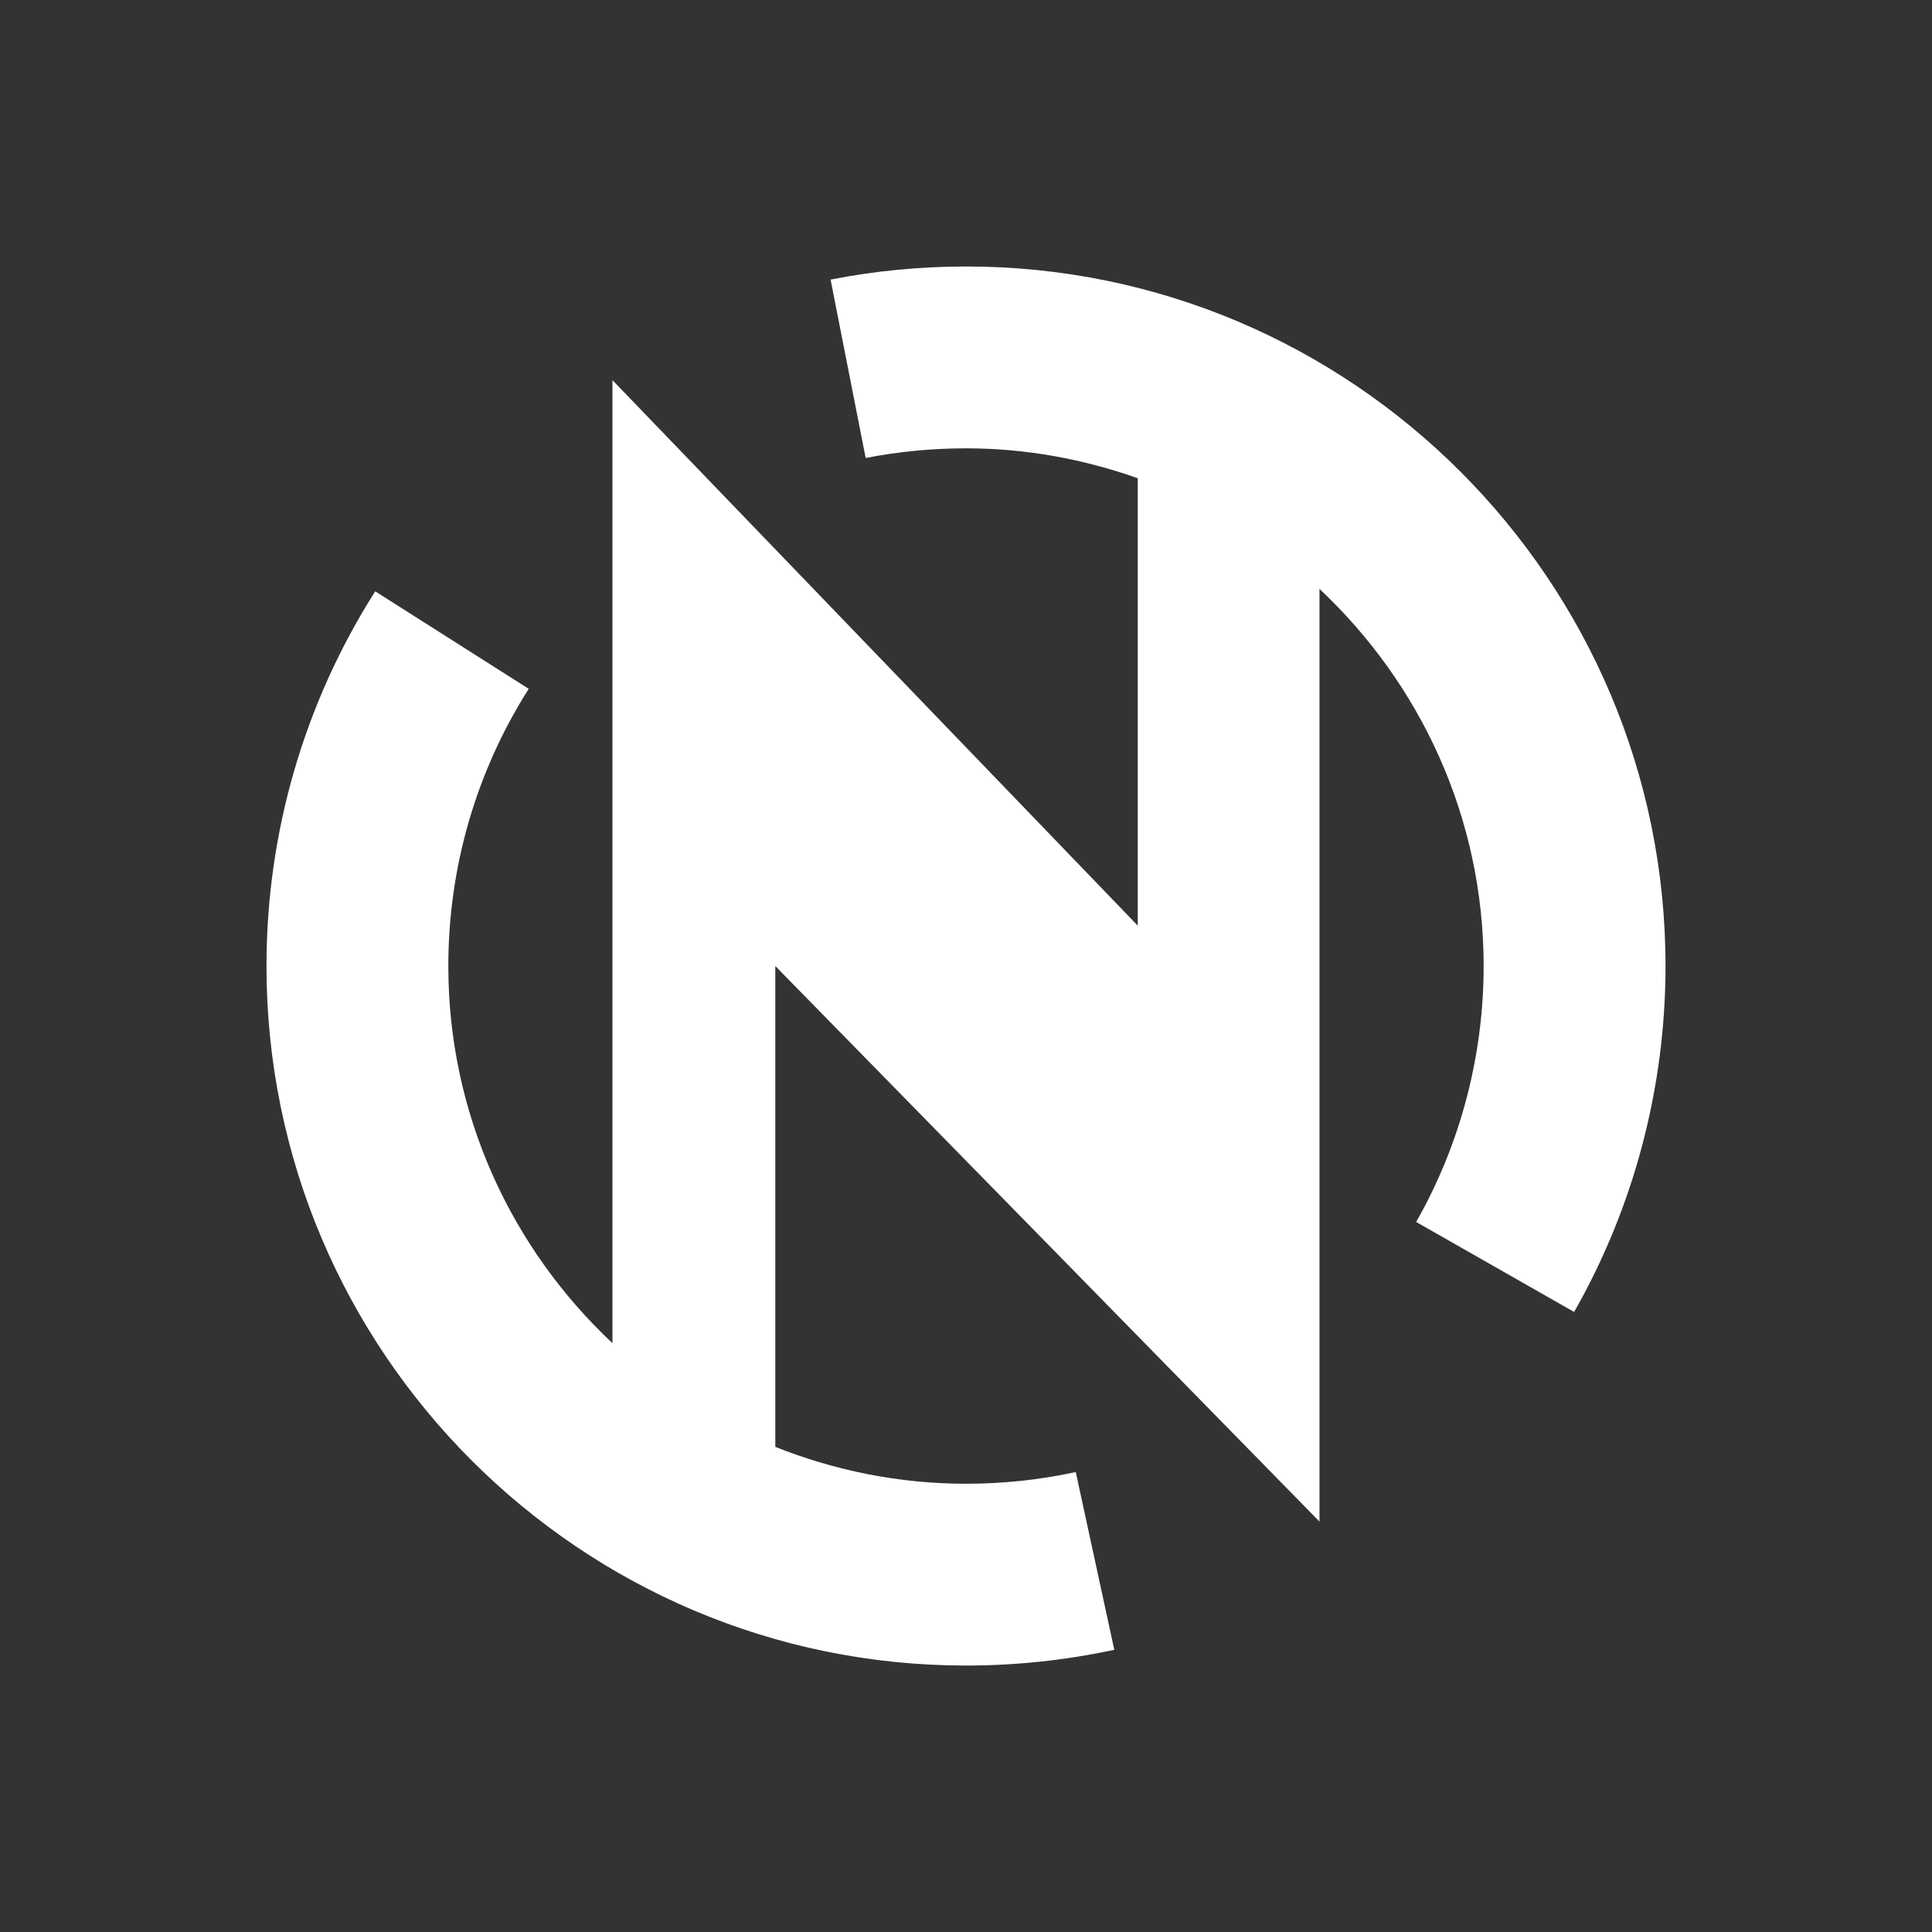
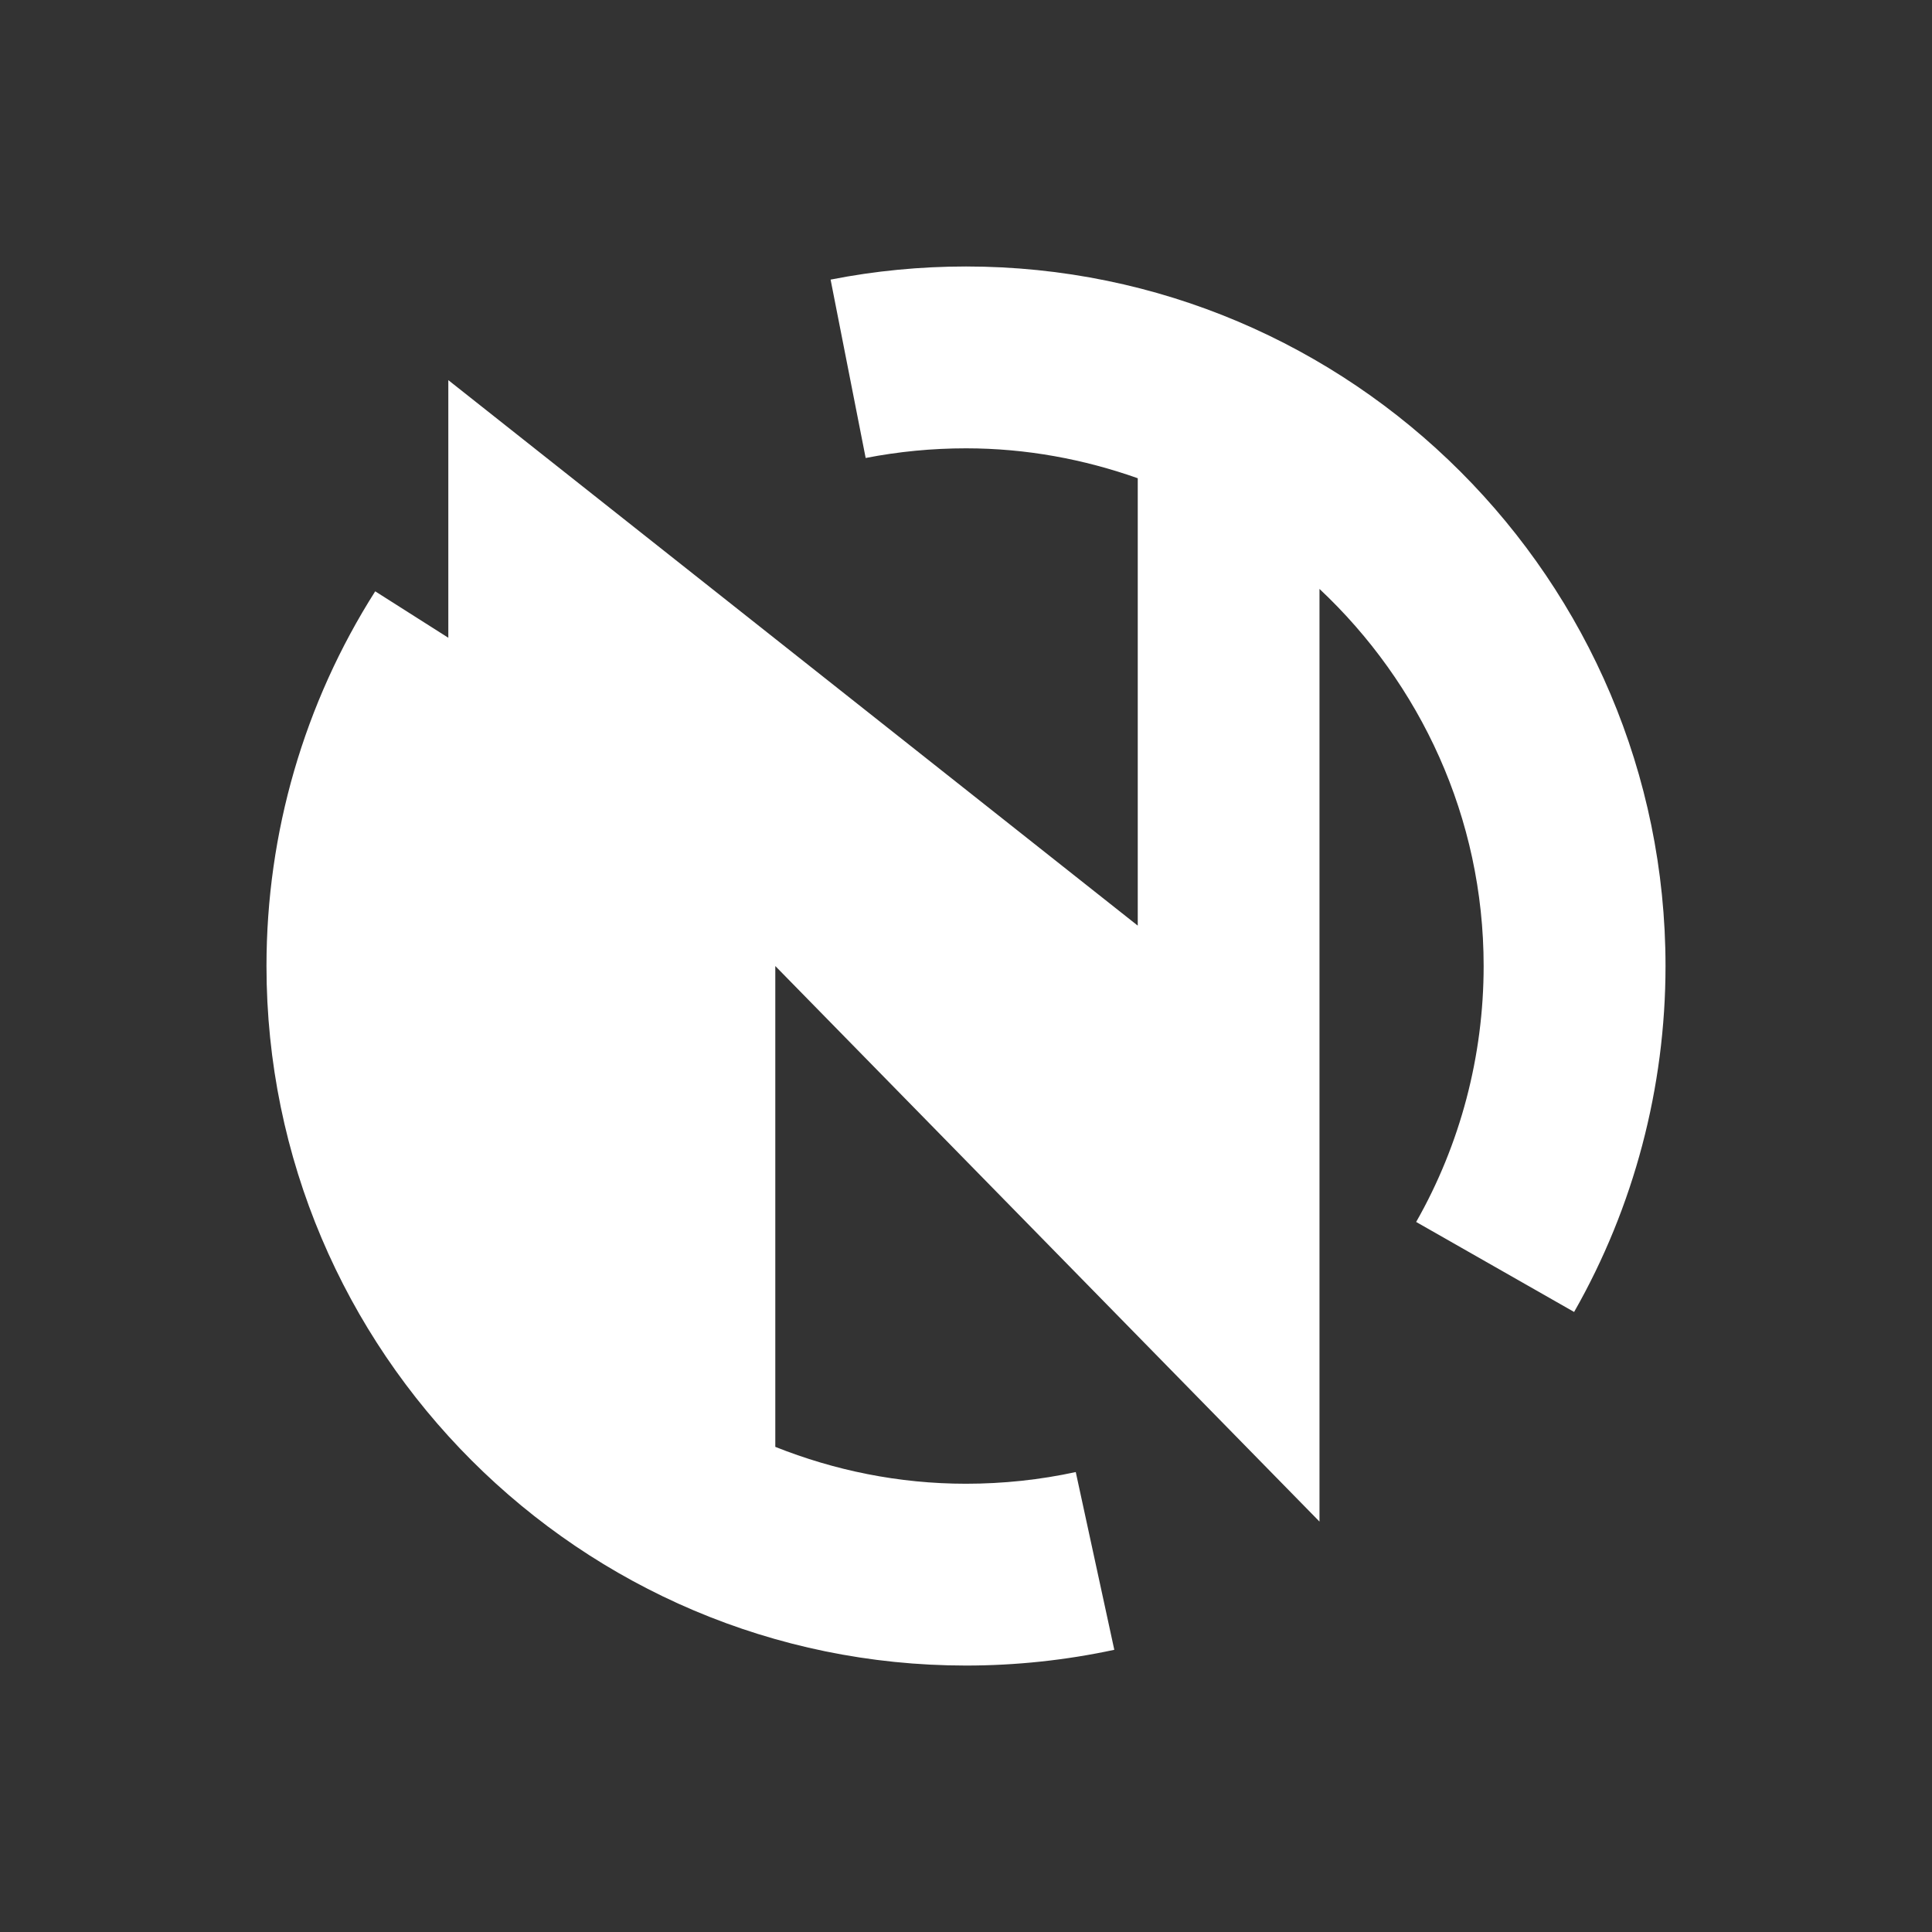
<svg xmlns="http://www.w3.org/2000/svg" width="58" height="58" viewBox="0 0 58 58" fill="none">
  <rect x="0" y="0" width="58" height="58" fill="#333333" stroke="none" />
-   <path d="M50 29.001C50 32.646 49.052 36.236 47.256 39.386L42.514 36.684C43.84 34.356 44.54 31.7 44.54 29.001C44.54 24.537 42.636 20.518 39.612 17.68V45.679L23.275 29.001V43.436C25.049 44.142 26.976 44.543 28.998 44.543C30.114 44.543 31.224 44.425 32.295 44.192L33.452 49.528C32.002 49.84 30.503 50.001 28.998 50.001C17.42 50 8 40.58 8 29.001C8 25.001 9.129 21.112 11.264 17.752L15.873 20.679C14.294 23.163 13.459 26.042 13.459 29.002C13.459 33.466 15.362 37.486 18.386 40.323V11.412L34.156 27.788V14.357C32.541 13.786 30.81 13.459 29.001 13.459C27.984 13.459 26.97 13.557 25.988 13.749L24.935 8.394C26.263 8.132 27.632 8 29.001 8C40.58 8 50 17.42 50 29.001Z" fill="white" />
+   <path d="M50 29.001C50 32.646 49.052 36.236 47.256 39.386L42.514 36.684C43.84 34.356 44.54 31.7 44.54 29.001C44.54 24.537 42.636 20.518 39.612 17.68V45.679L23.275 29.001V43.436C25.049 44.142 26.976 44.543 28.998 44.543C30.114 44.543 31.224 44.425 32.295 44.192L33.452 49.528C32.002 49.84 30.503 50.001 28.998 50.001C17.42 50 8 40.58 8 29.001C8 25.001 9.129 21.112 11.264 17.752L15.873 20.679C14.294 23.163 13.459 26.042 13.459 29.002V11.412L34.156 27.788V14.357C32.541 13.786 30.81 13.459 29.001 13.459C27.984 13.459 26.97 13.557 25.988 13.749L24.935 8.394C26.263 8.132 27.632 8 29.001 8C40.58 8 50 17.42 50 29.001Z" fill="white" />
</svg>